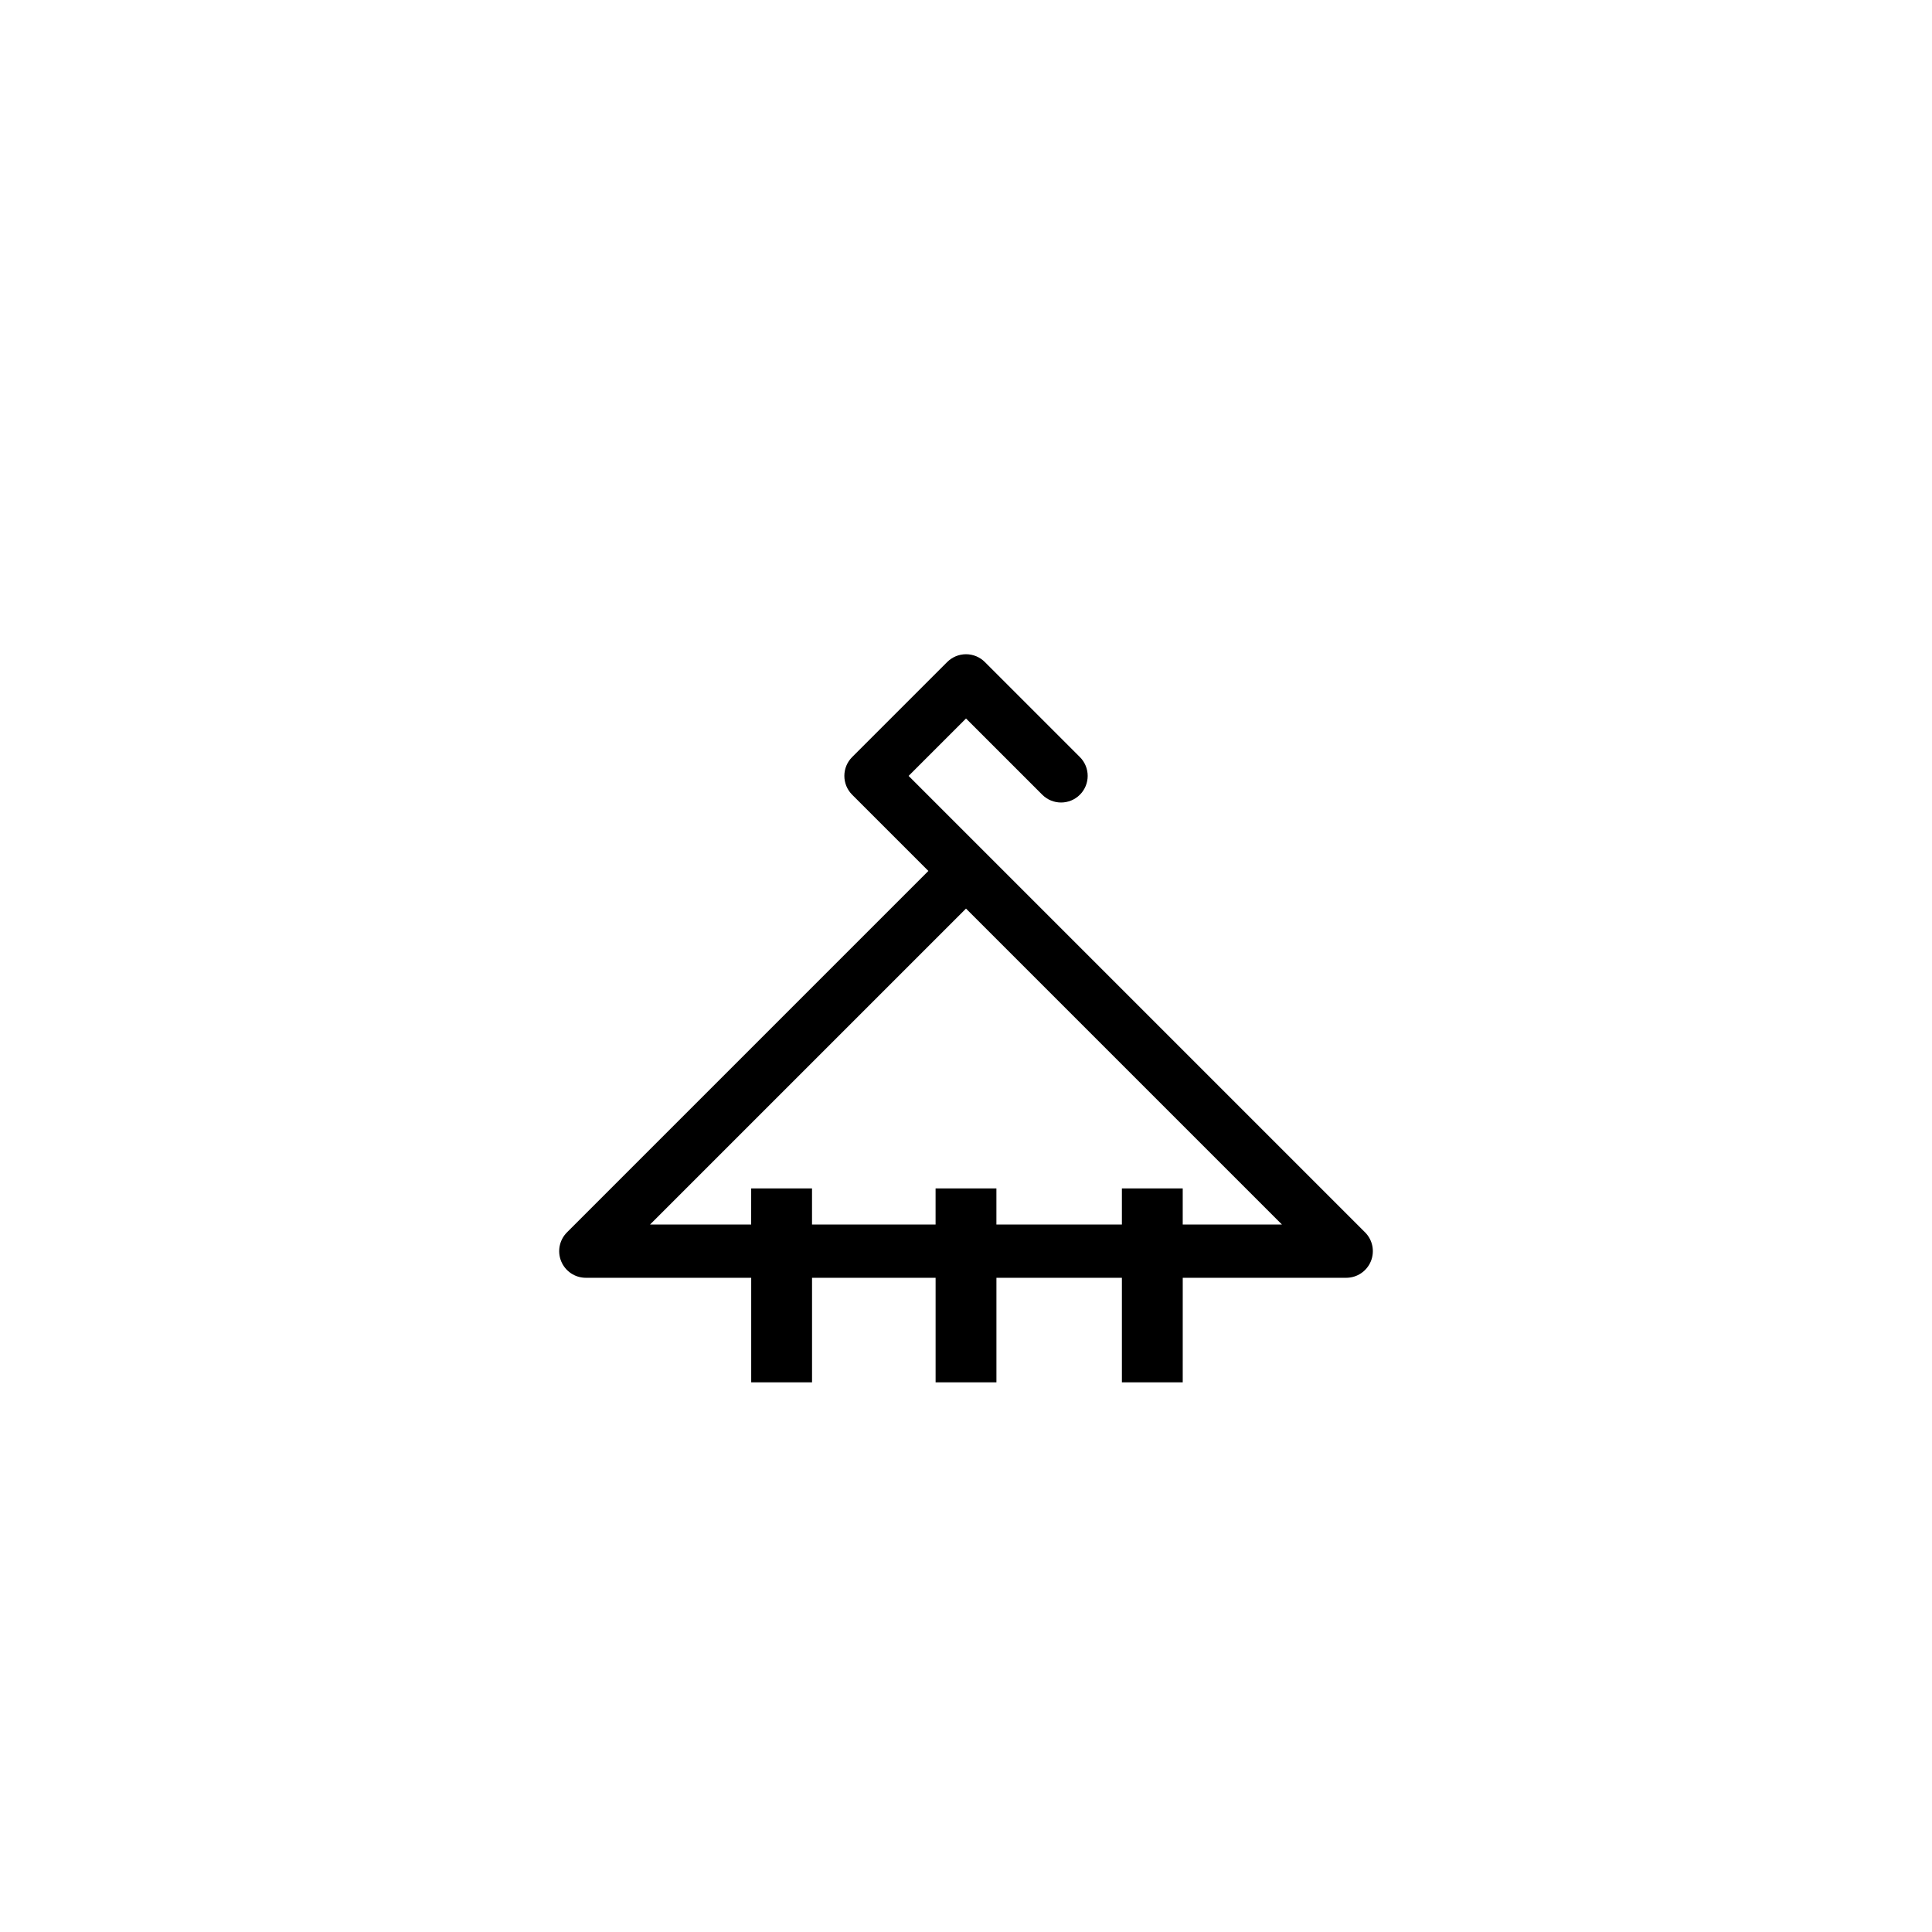
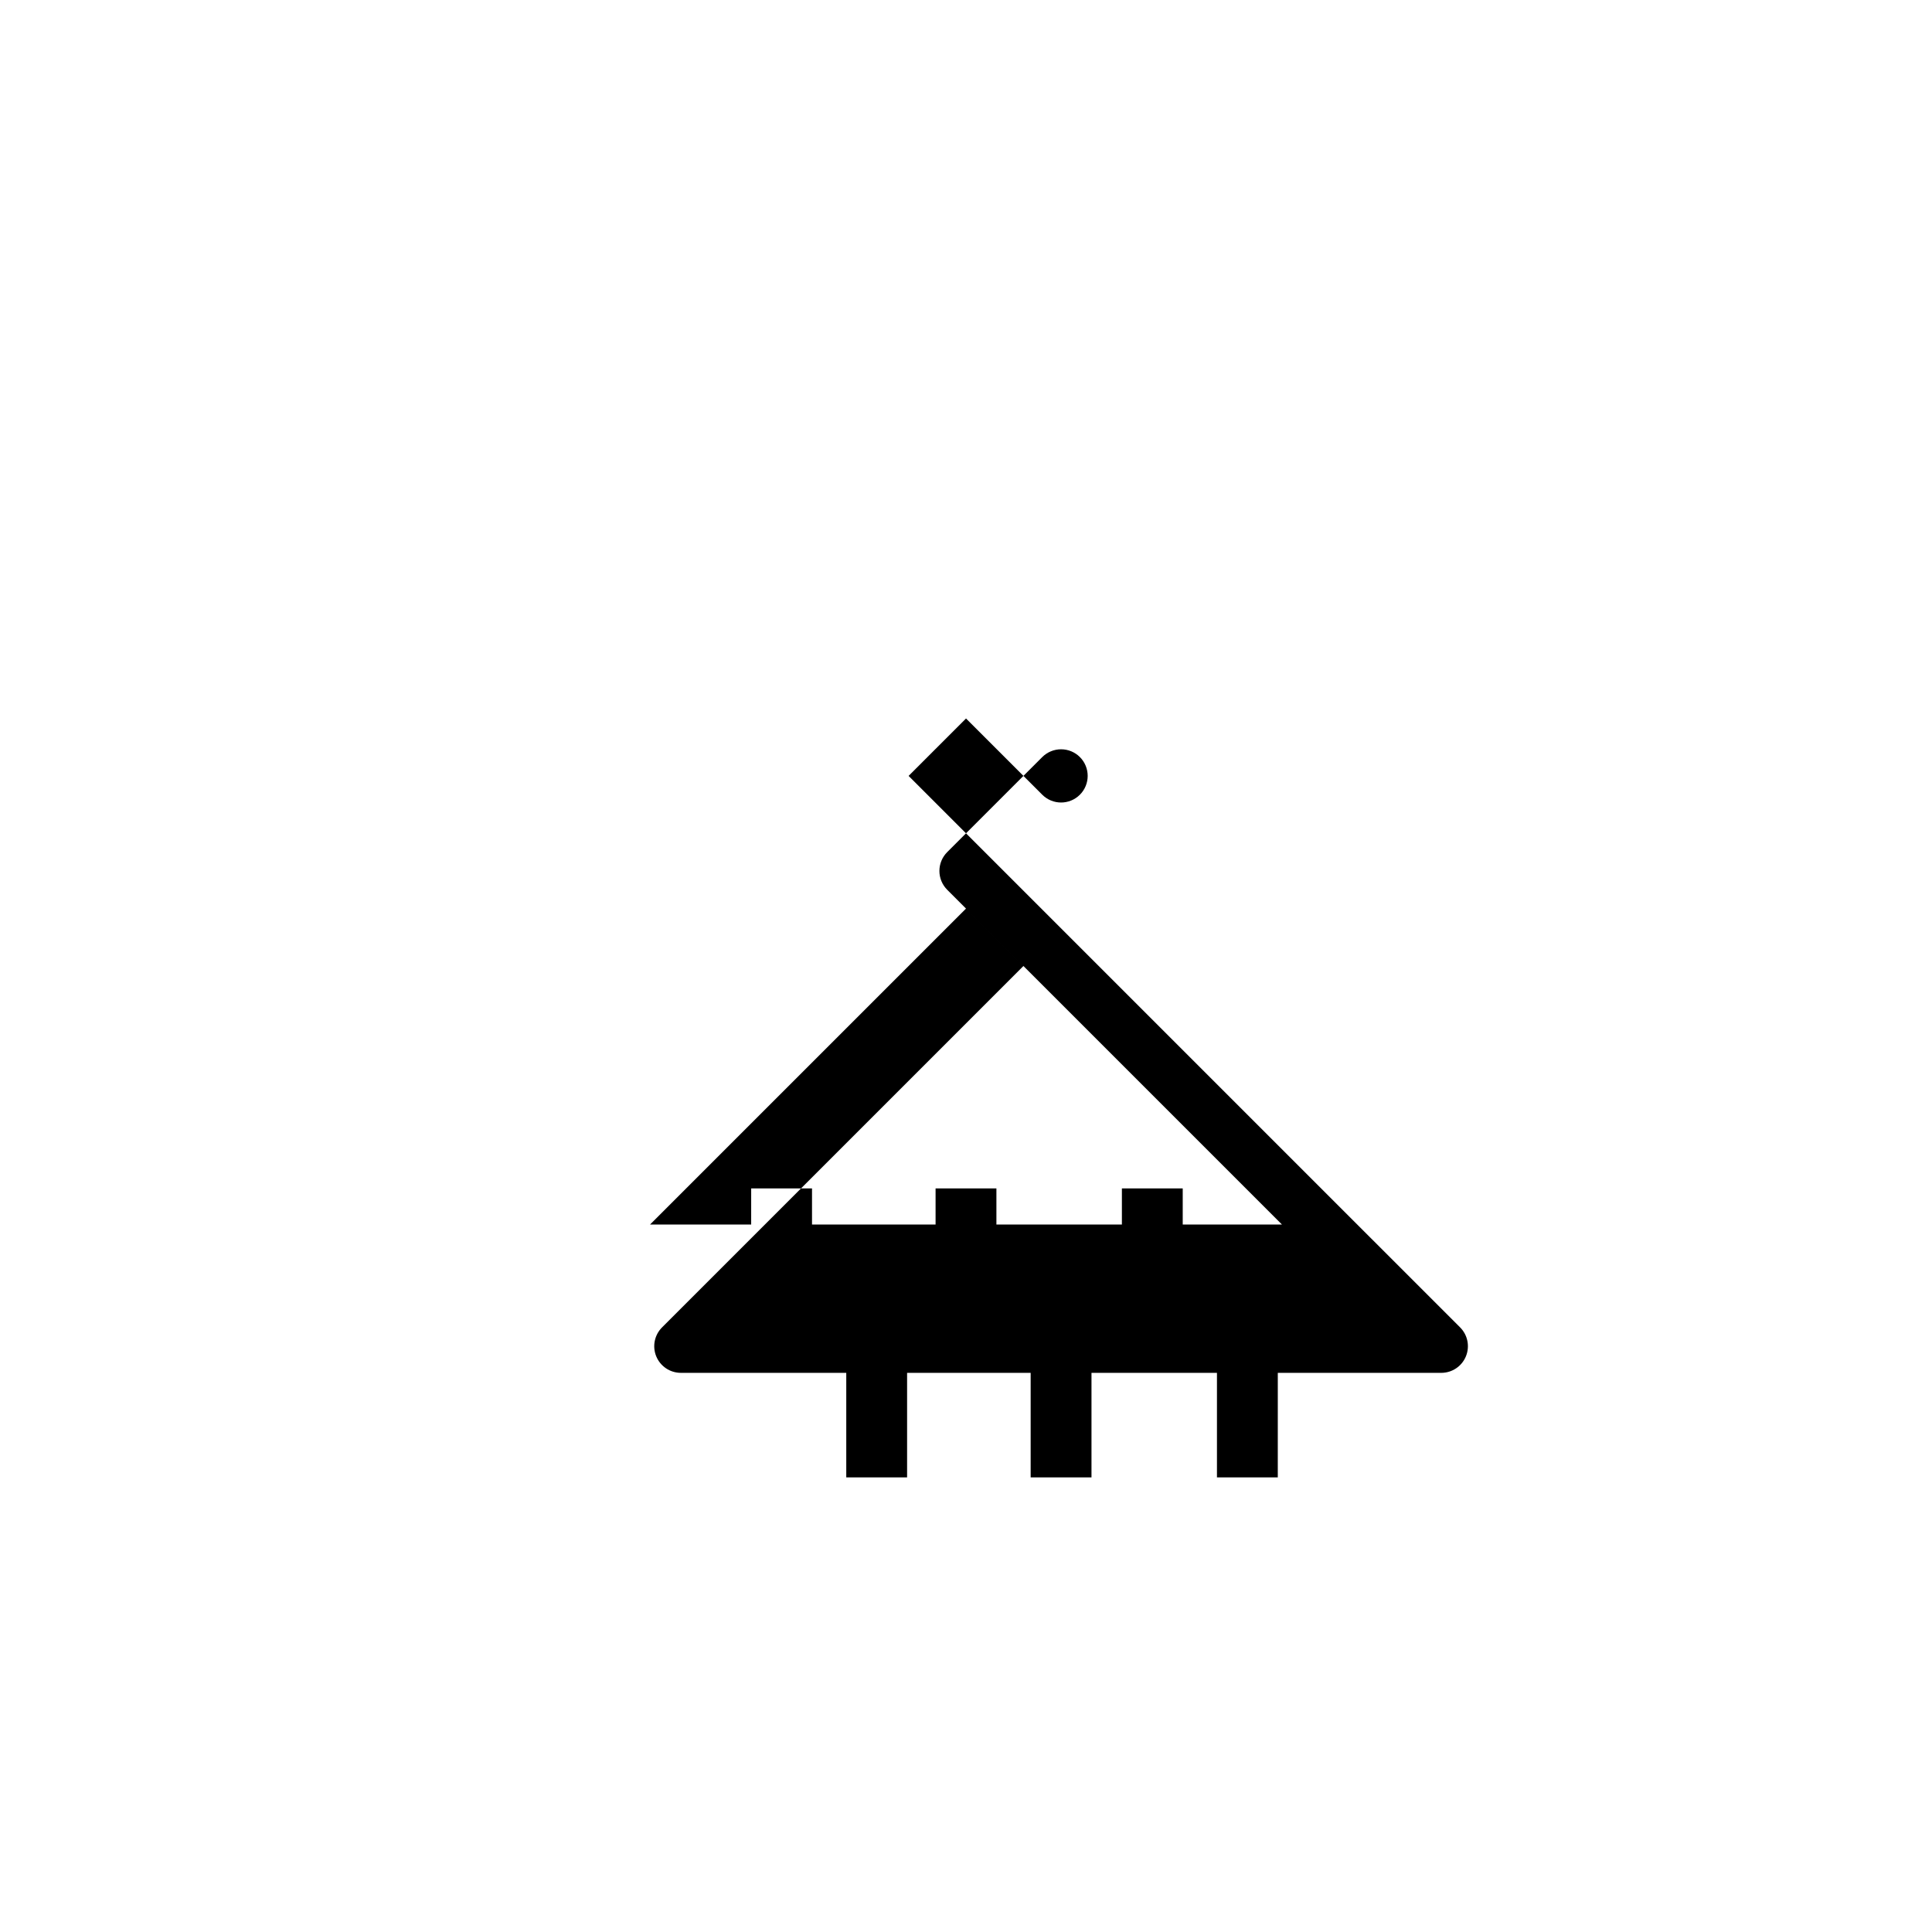
<svg xmlns="http://www.w3.org/2000/svg" fill="#000000" width="800px" height="800px" version="1.1" viewBox="144 144 512 512">
-   <path d="m505.75 470.58-120.96-120.96 15.215-15.215 20.203 20.203c2.754 2.754 7.219 2.754 9.973 0 2.754-2.754 2.754-7.223 0-9.977l-25.191-25.191c-1.32-1.32-3.113-2.062-4.984-2.062s-3.668 0.742-4.988 2.062l-25.191 25.191c-1.324 1.324-2.066 3.117-2.066 4.988 0 1.871 0.742 3.664 2.066 4.988l20.203 20.203-95.773 95.773c-2.019 2.016-2.621 5.051-1.531 7.688 1.094 2.637 3.664 4.356 6.519 4.356h43.832v27.711h16.121v-27.711h32.746v27.711h16.121v-27.711h33.25v27.711h16.121l0.004-27.711h43.328c2.852 0 5.422-1.719 6.516-4.356 1.09-2.637 0.488-5.672-1.527-7.688zm-48.316-2.066v-9.574l-16.121 0.004v9.57h-33.254v-9.574l-16.121 0.004v9.57h-32.746v-9.574h-16.121l-0.004 9.574h-26.801l83.734-83.73 83.73 83.73z" />
+   <path d="m505.75 470.58-120.96-120.96 15.215-15.215 20.203 20.203c2.754 2.754 7.219 2.754 9.973 0 2.754-2.754 2.754-7.223 0-9.977c-1.32-1.32-3.113-2.062-4.984-2.062s-3.668 0.742-4.988 2.062l-25.191 25.191c-1.324 1.324-2.066 3.117-2.066 4.988 0 1.871 0.742 3.664 2.066 4.988l20.203 20.203-95.773 95.773c-2.019 2.016-2.621 5.051-1.531 7.688 1.094 2.637 3.664 4.356 6.519 4.356h43.832v27.711h16.121v-27.711h32.746v27.711h16.121v-27.711h33.25v27.711h16.121l0.004-27.711h43.328c2.852 0 5.422-1.719 6.516-4.356 1.09-2.637 0.488-5.672-1.527-7.688zm-48.316-2.066v-9.574l-16.121 0.004v9.57h-33.254v-9.574l-16.121 0.004v9.57h-32.746v-9.574h-16.121l-0.004 9.574h-26.801l83.734-83.73 83.73 83.73z" />
</svg>